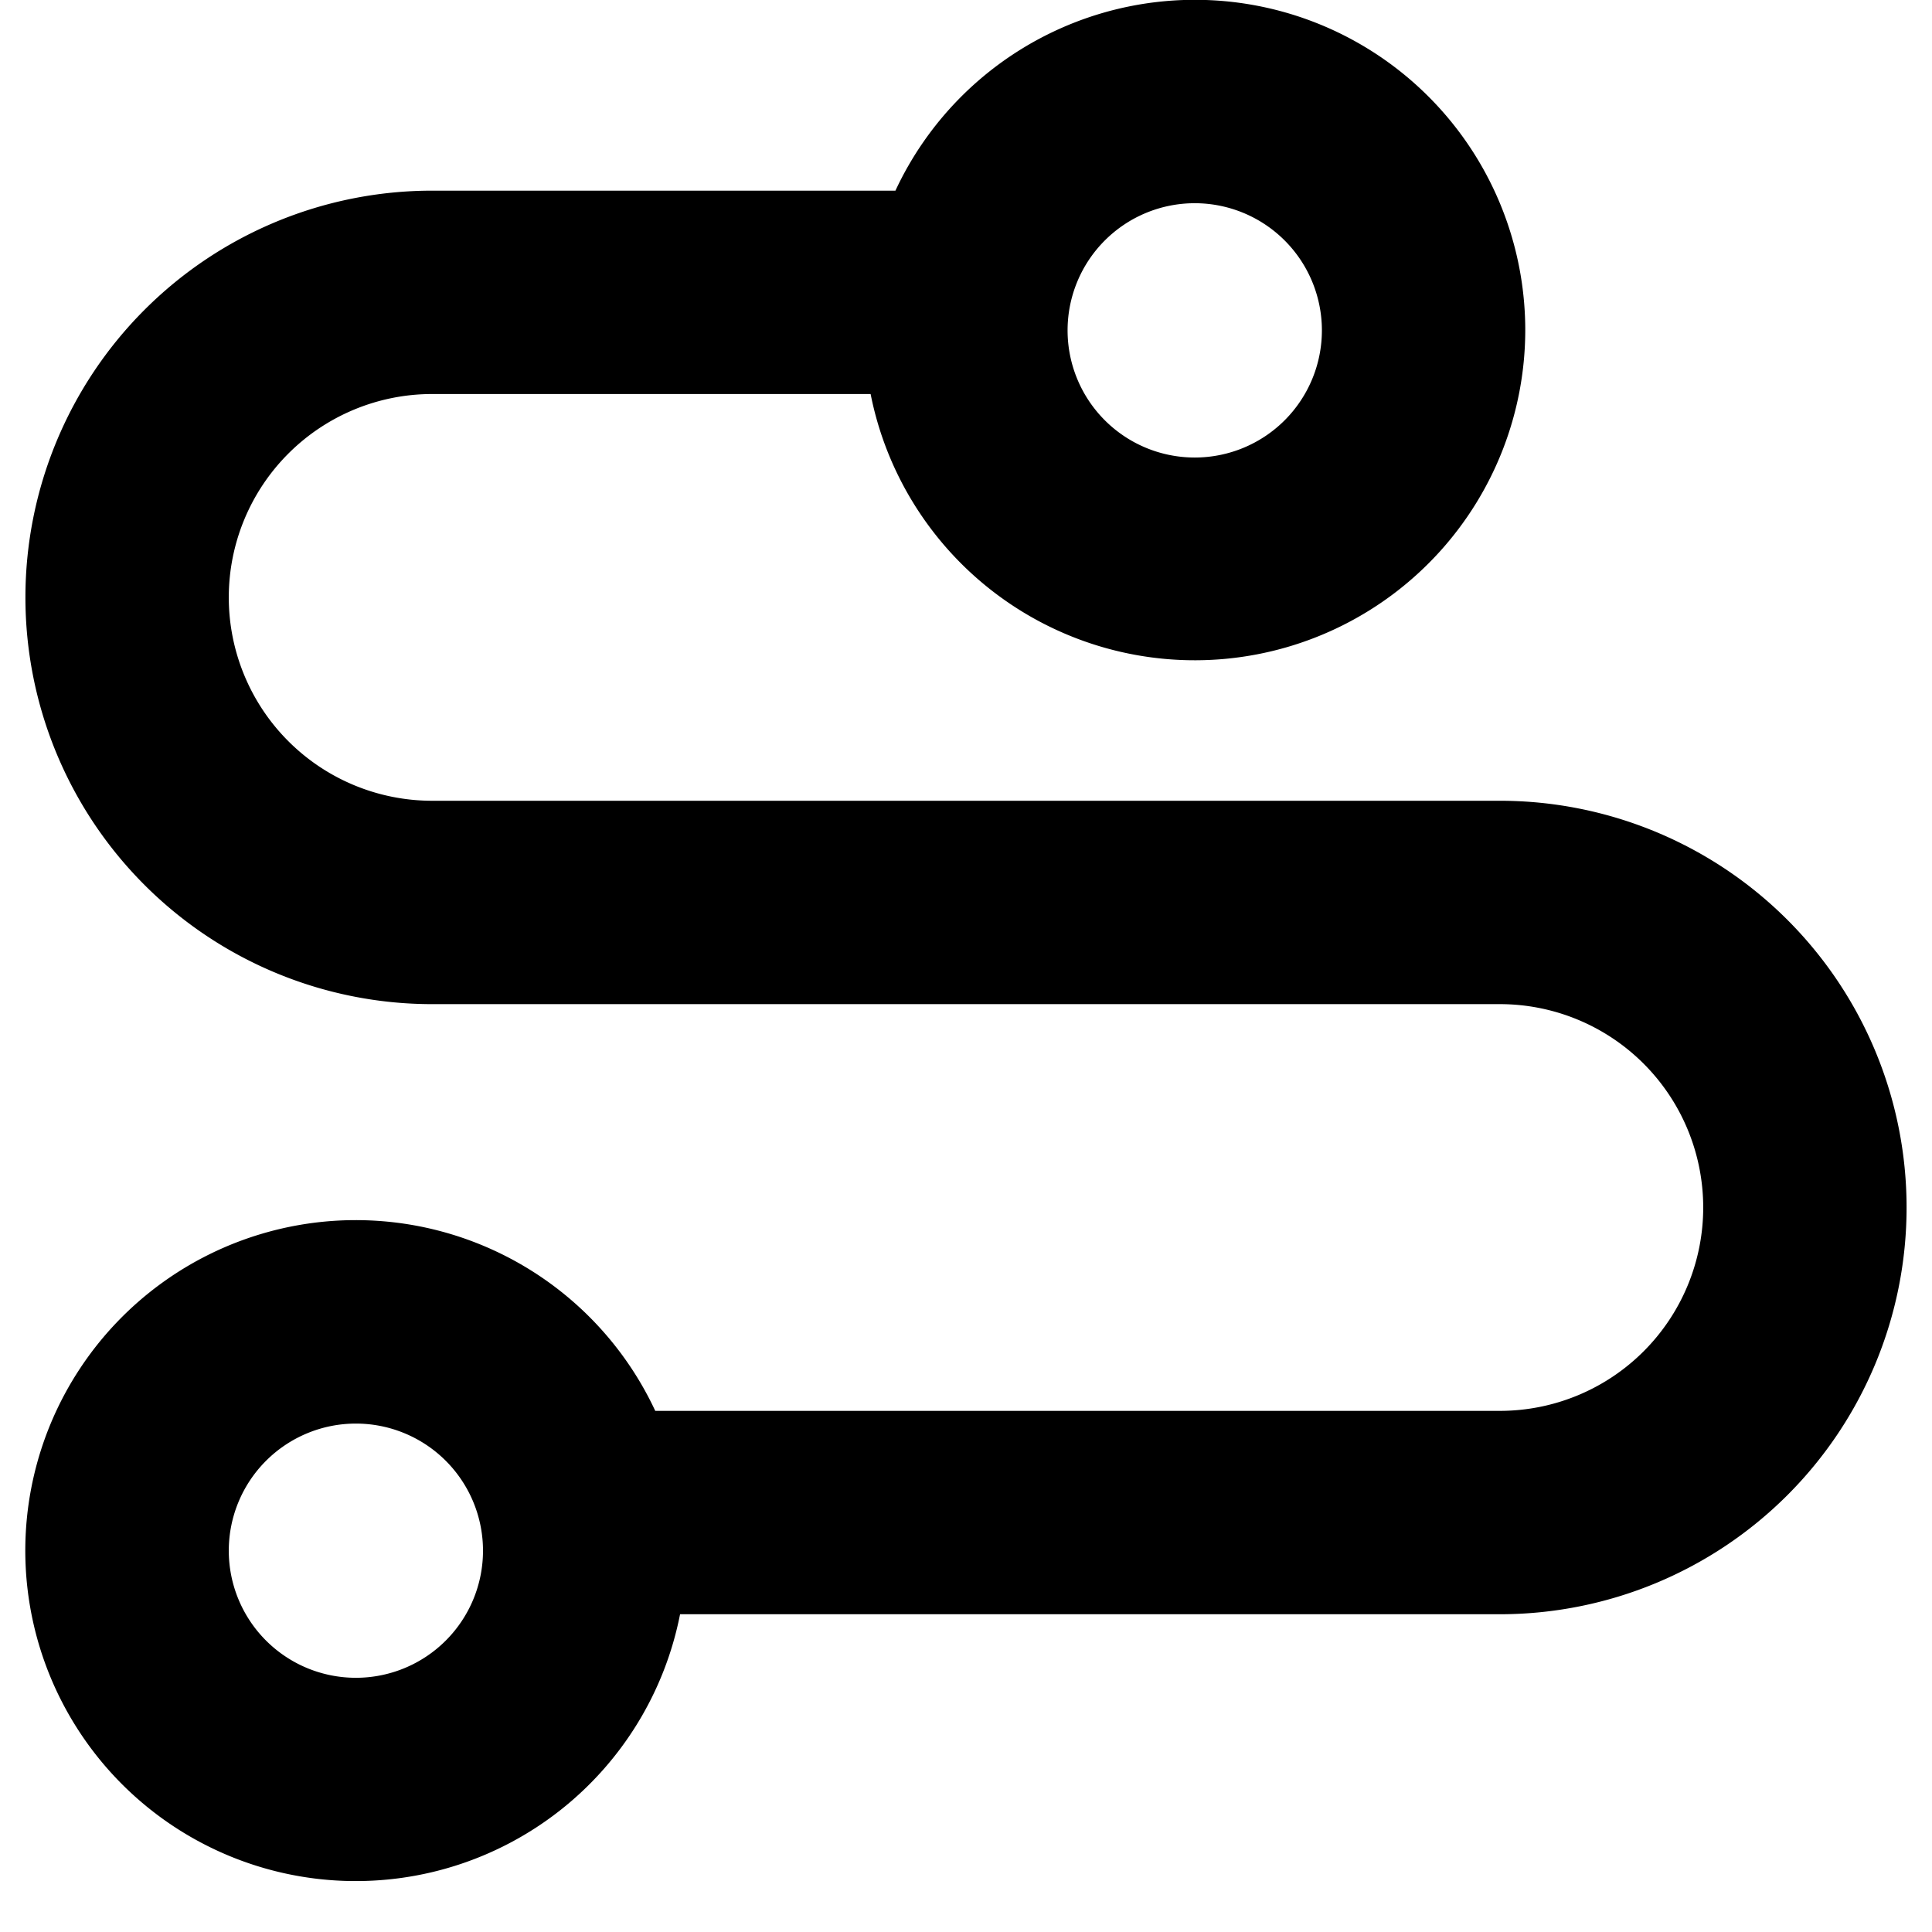
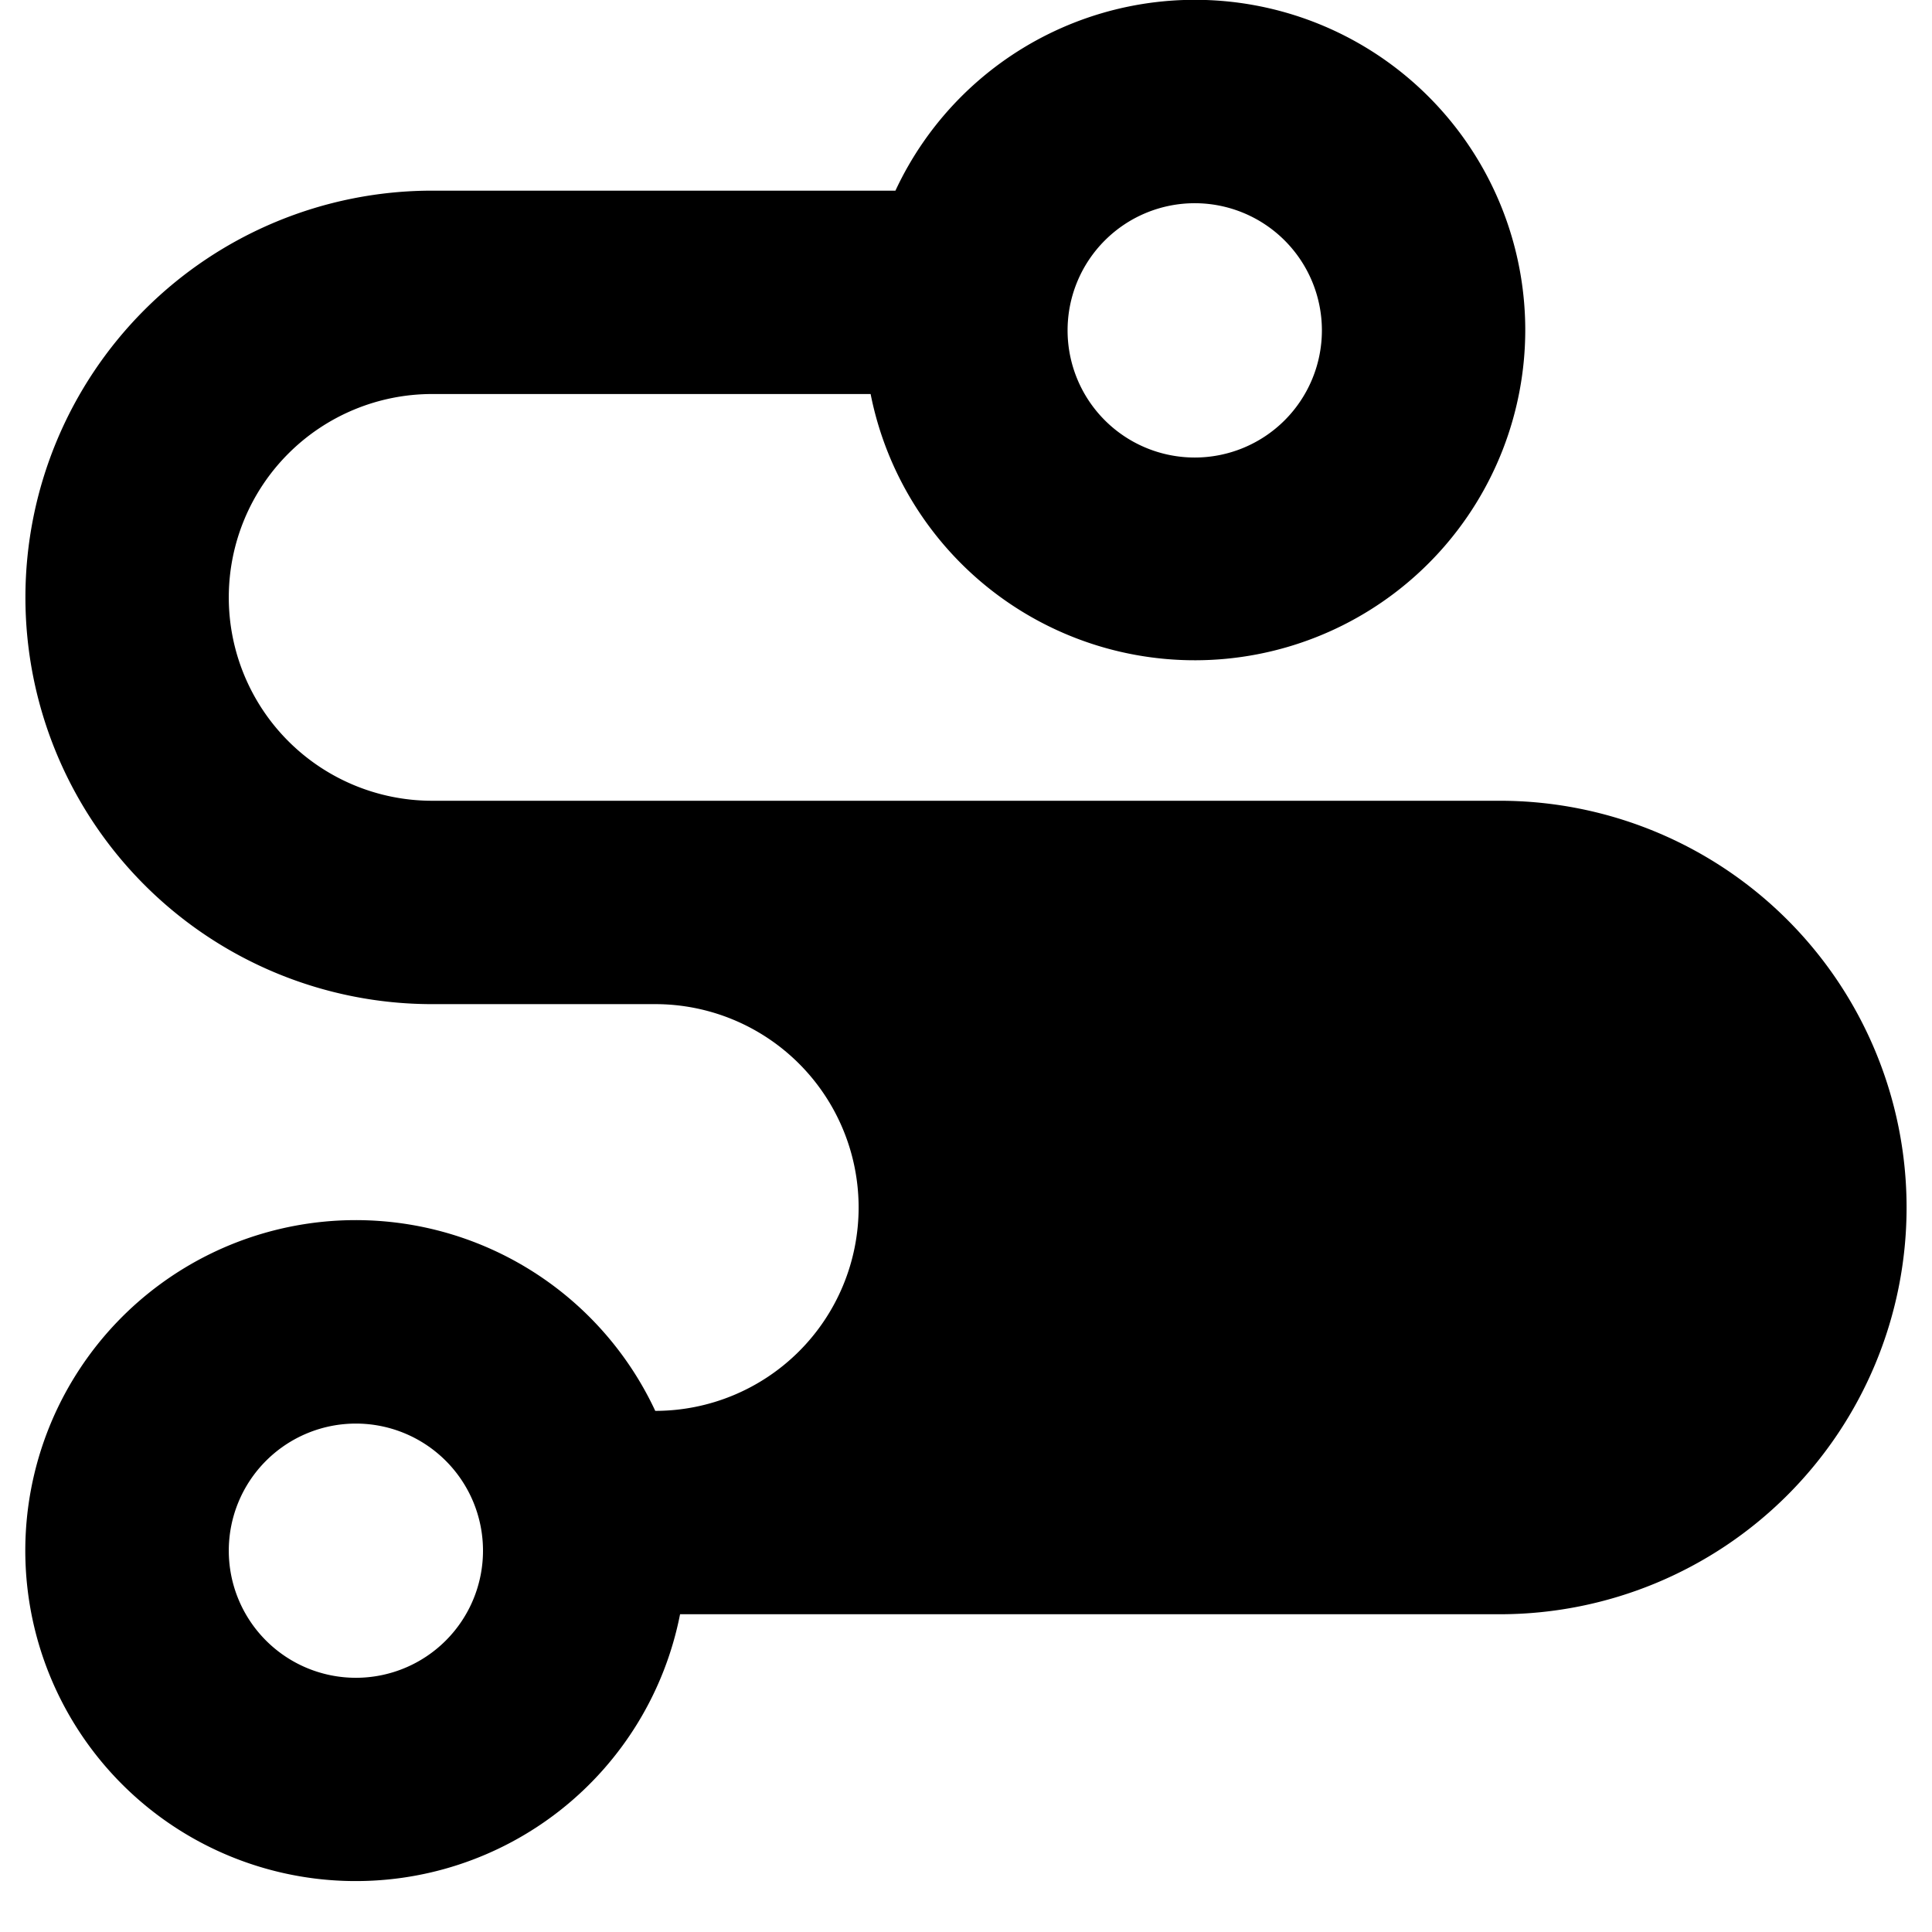
<svg xmlns="http://www.w3.org/2000/svg" width="19" height="19" viewBox="0 0 19 19" fill="none">
-   <path d="M13 3.25a1.25 1.25 0 1 0-2.501-.002A1.25 1.25 0 0 0 13 3.25m-10.75 12a1.25 1.25 0 1 0 2.5 0 1.25 1.25 0 0 0-2.5 0M15 3.25a3.25 3.25 0 0 1-6.438.625H4.25a2 2 0 0 0 0 4h10.5a4 4 0 0 1 0 8H6.688a3.25 3.25 0 1 1-.244-2h8.306a2 2 0 0 0 0-4H4.25a4 4 0 0 1 0-8h4.556A3.249 3.249 0 0 1 15 3.25" fill="#000" />
+   <path d="M13 3.25a1.25 1.25 0 1 0-2.501-.002A1.25 1.25 0 0 0 13 3.25m-10.75 12a1.25 1.25 0 1 0 2.5 0 1.25 1.25 0 0 0-2.5 0M15 3.25a3.25 3.25 0 0 1-6.438.625H4.25a2 2 0 0 0 0 4h10.5a4 4 0 0 1 0 8H6.688a3.25 3.25 0 1 1-.244-2a2 2 0 0 0 0-4H4.25a4 4 0 0 1 0-8h4.556A3.249 3.249 0 0 1 15 3.25" fill="#000" />
</svg>